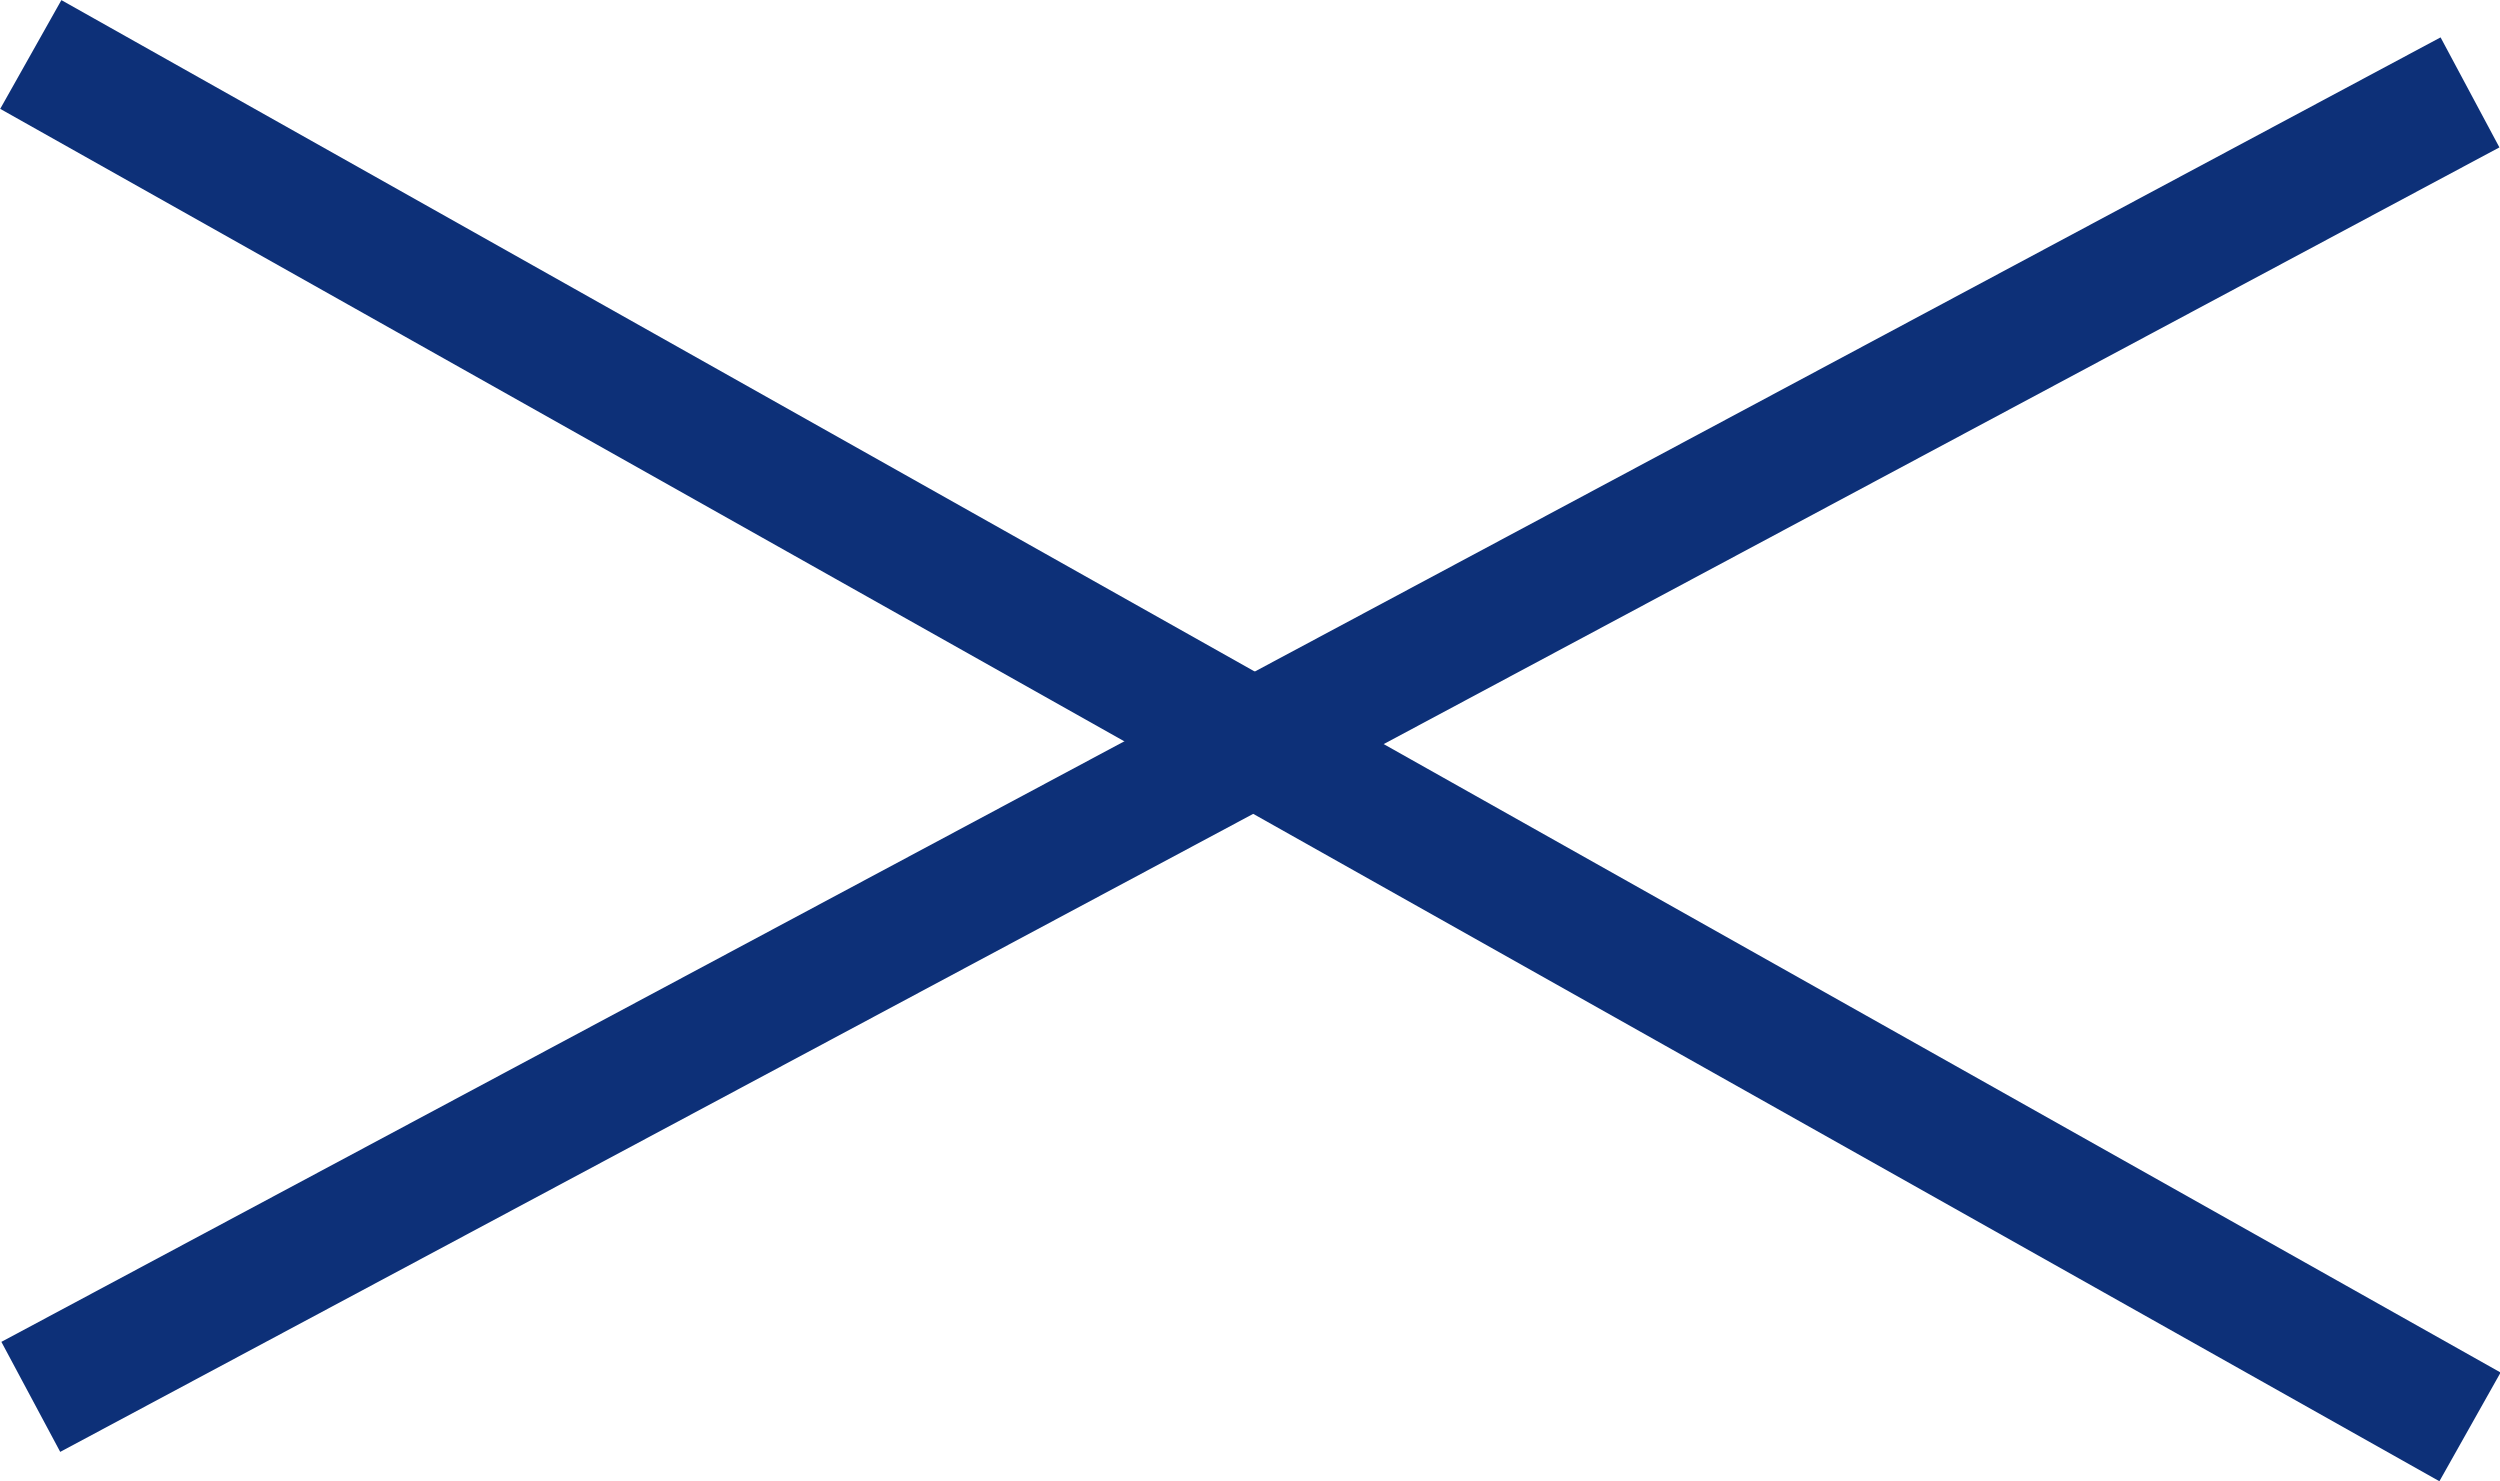
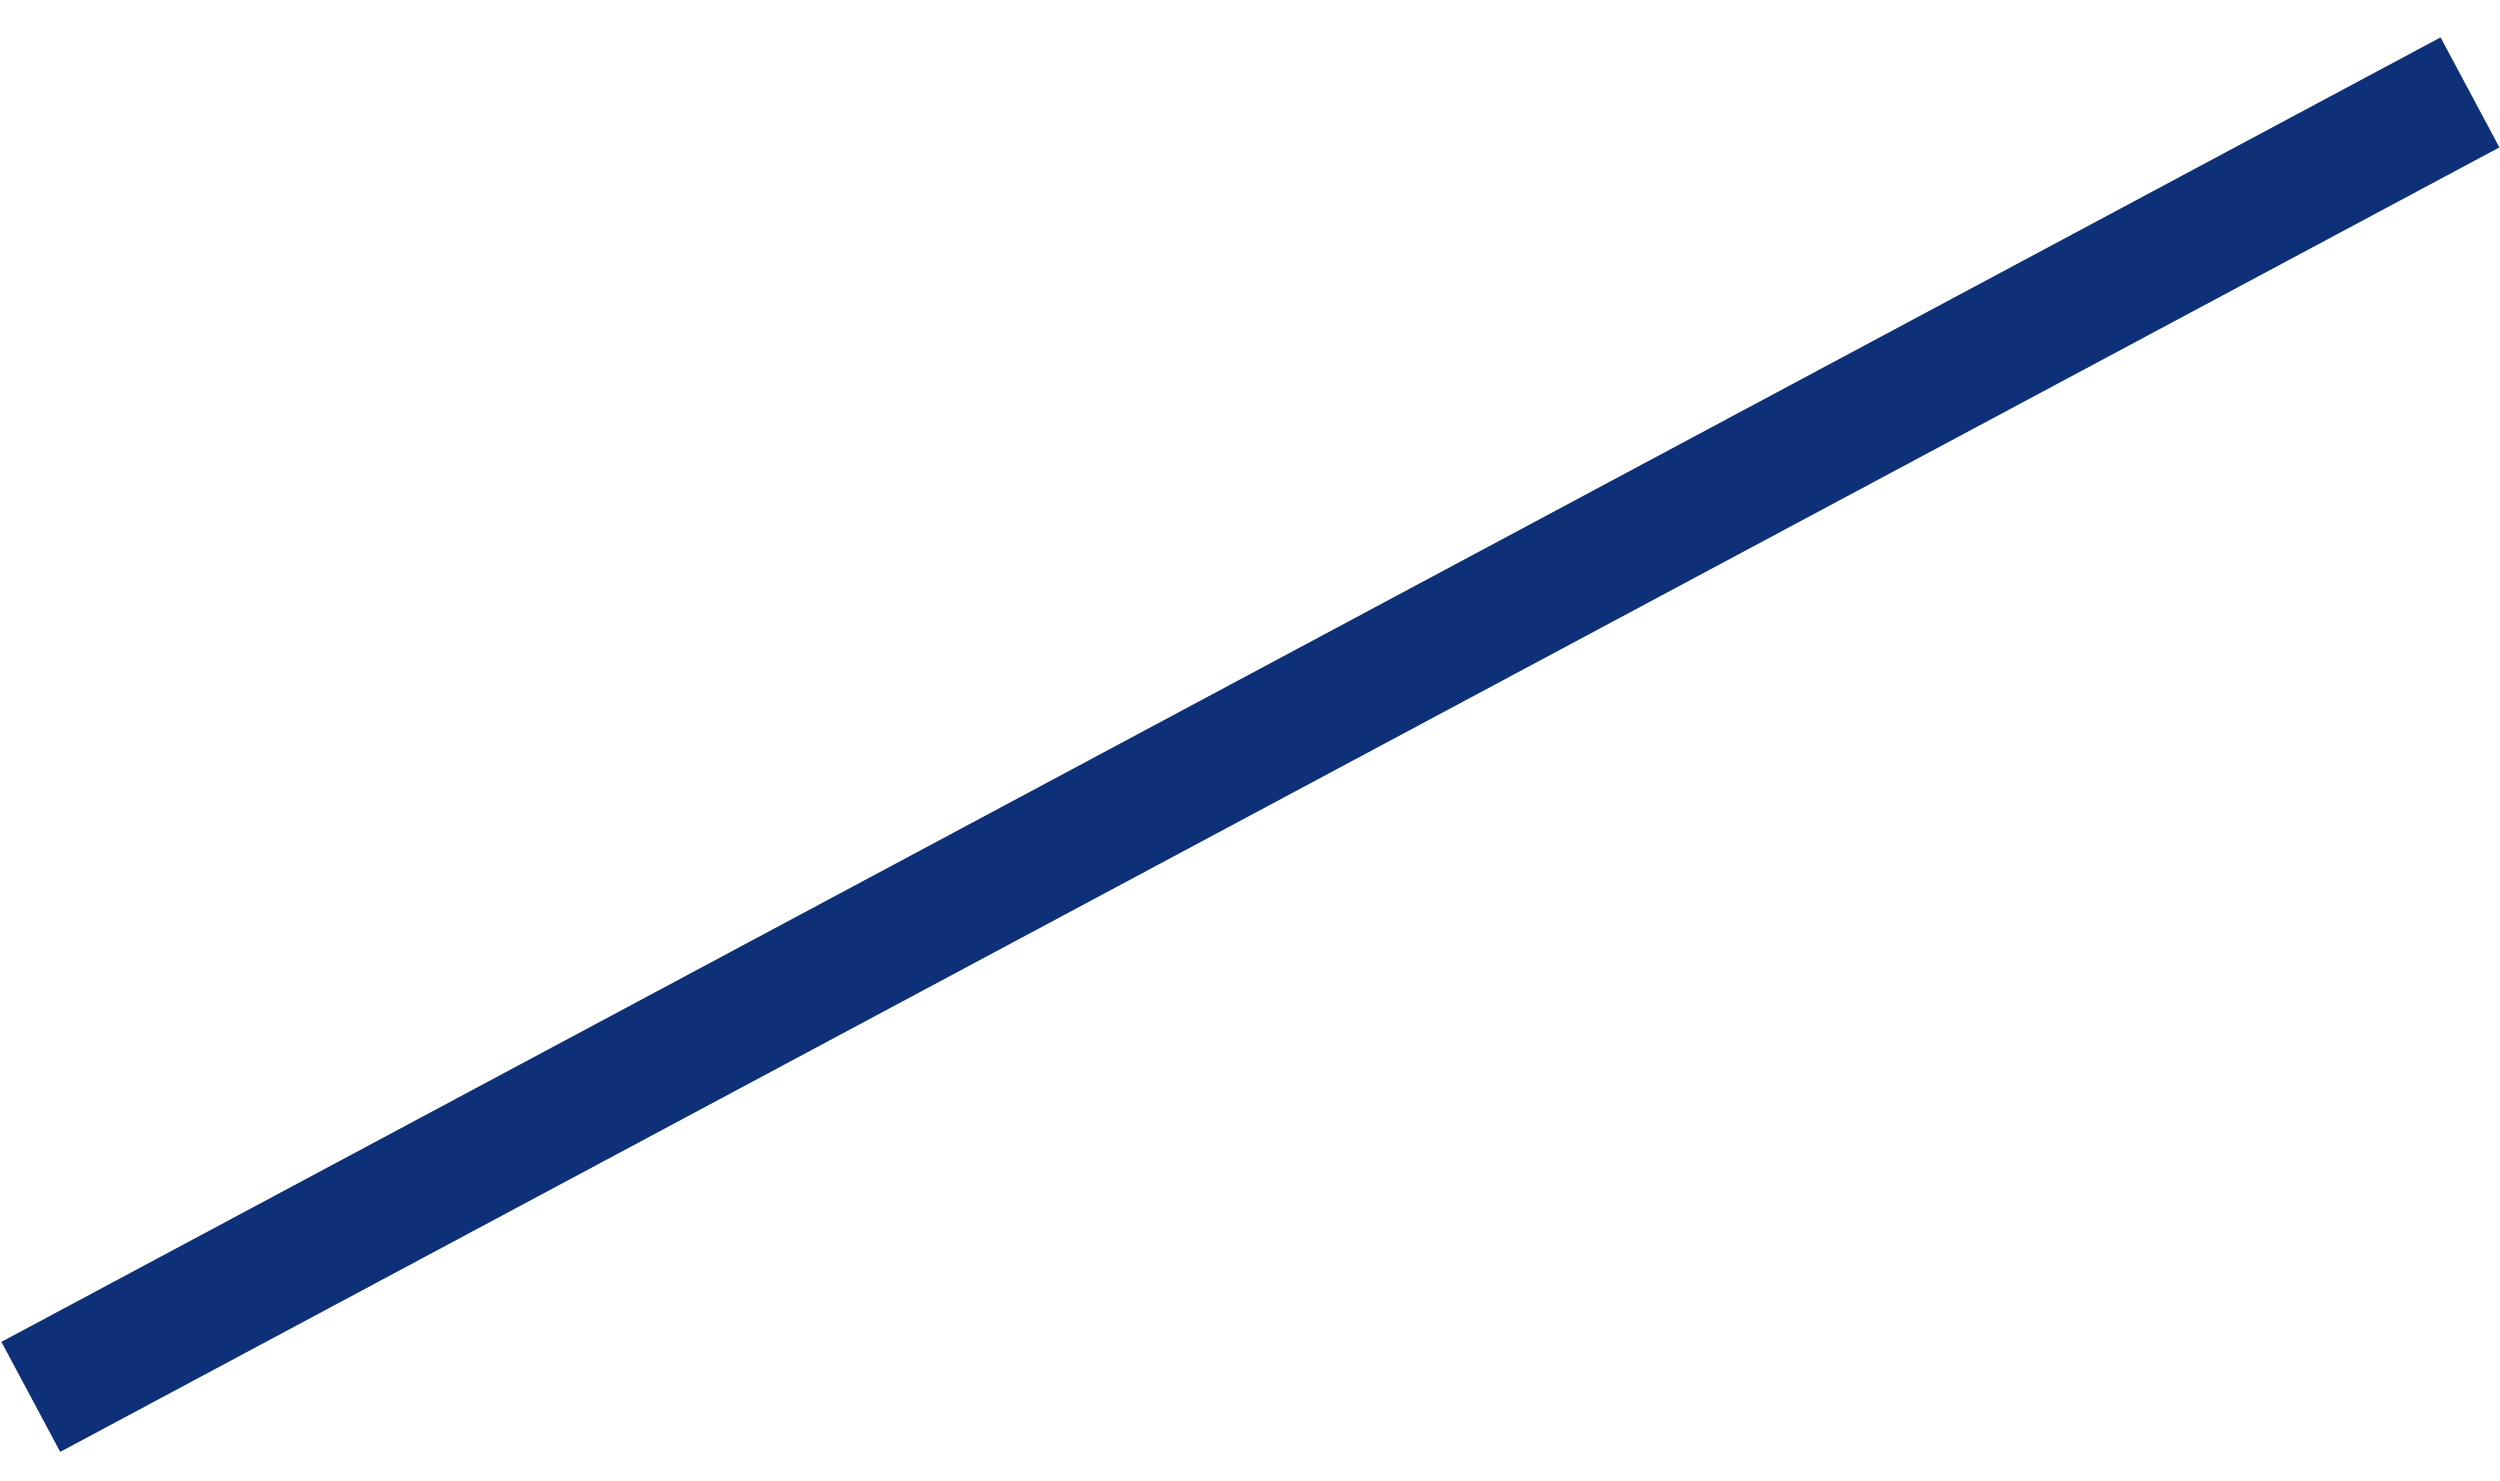
<svg xmlns="http://www.w3.org/2000/svg" id="_レイヤー_2" viewBox="0 0 31.66 18.76">
  <defs>
    <style>.cls-1{fill:none;stroke:#0d3078;stroke-miterlimit:10;stroke-width:1.58px;}</style>
  </defs>
  <g id="_メニュー">
-     <line class="cls-1" x1="31.28" y1="18.07" x2=".39" y2=".69" />
    <line class="cls-1" x1="31.28" y1="1.17" x2=".39" y2="17.69" />
  </g>
</svg>